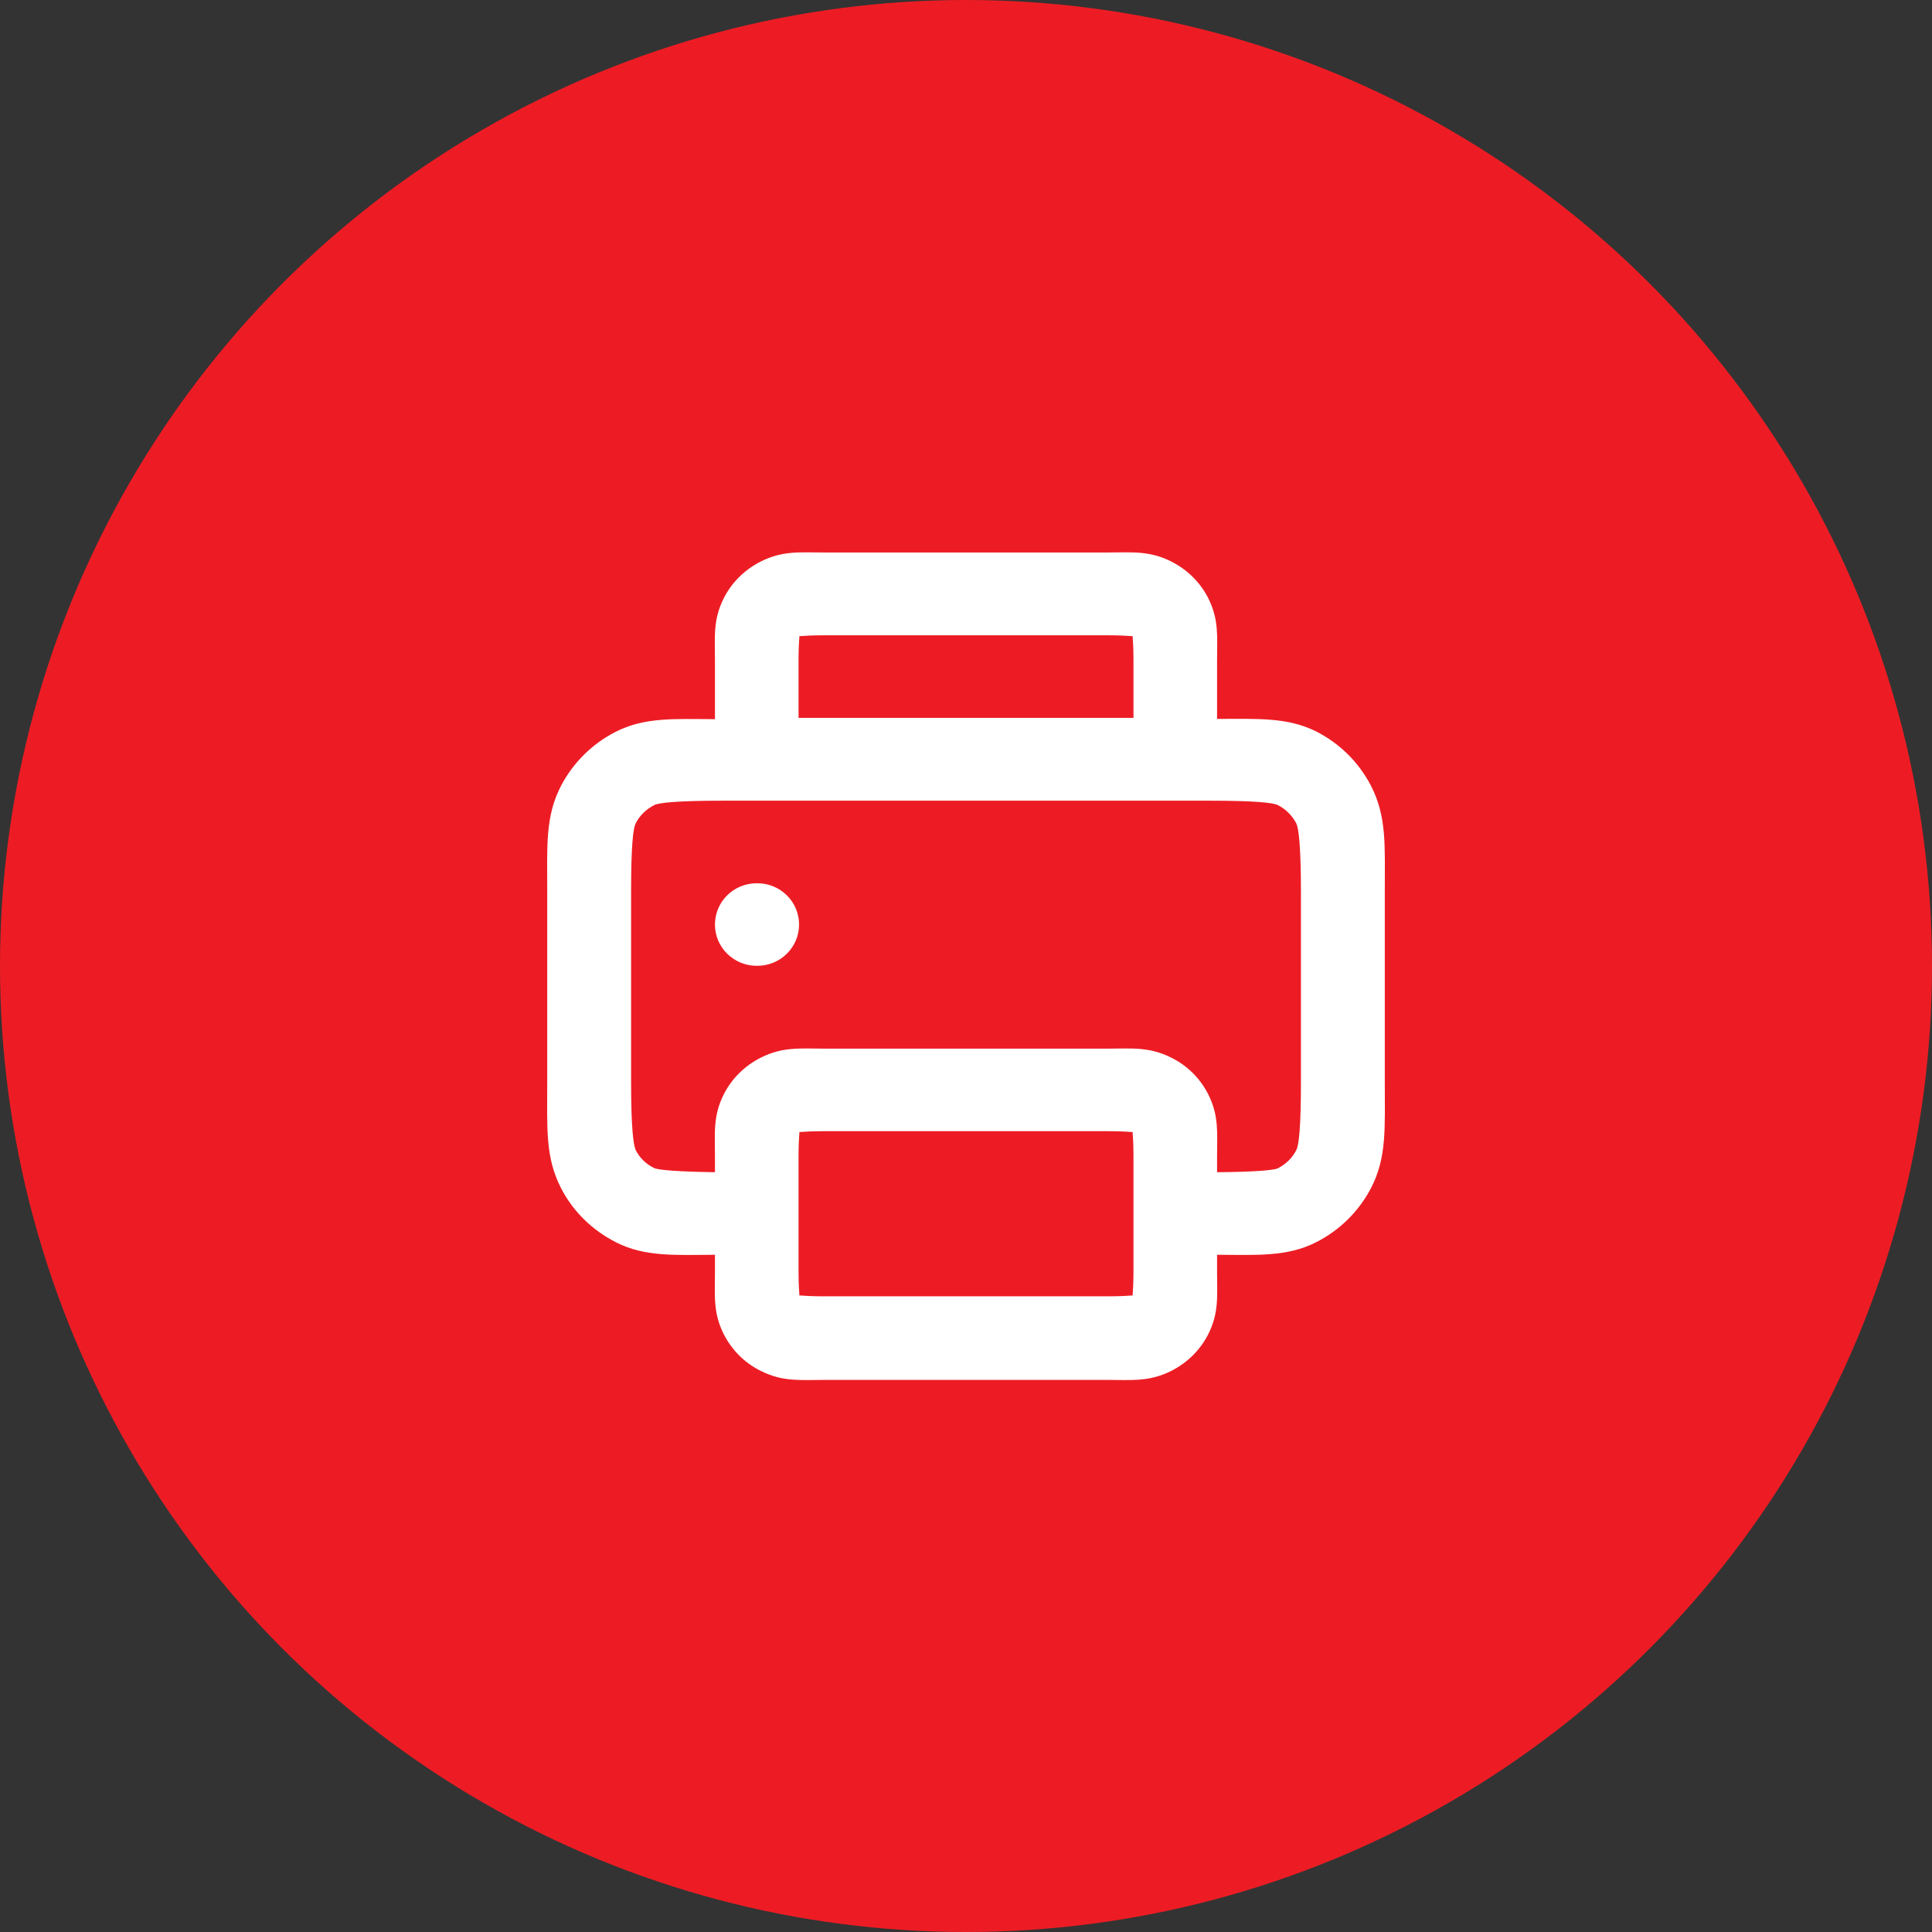
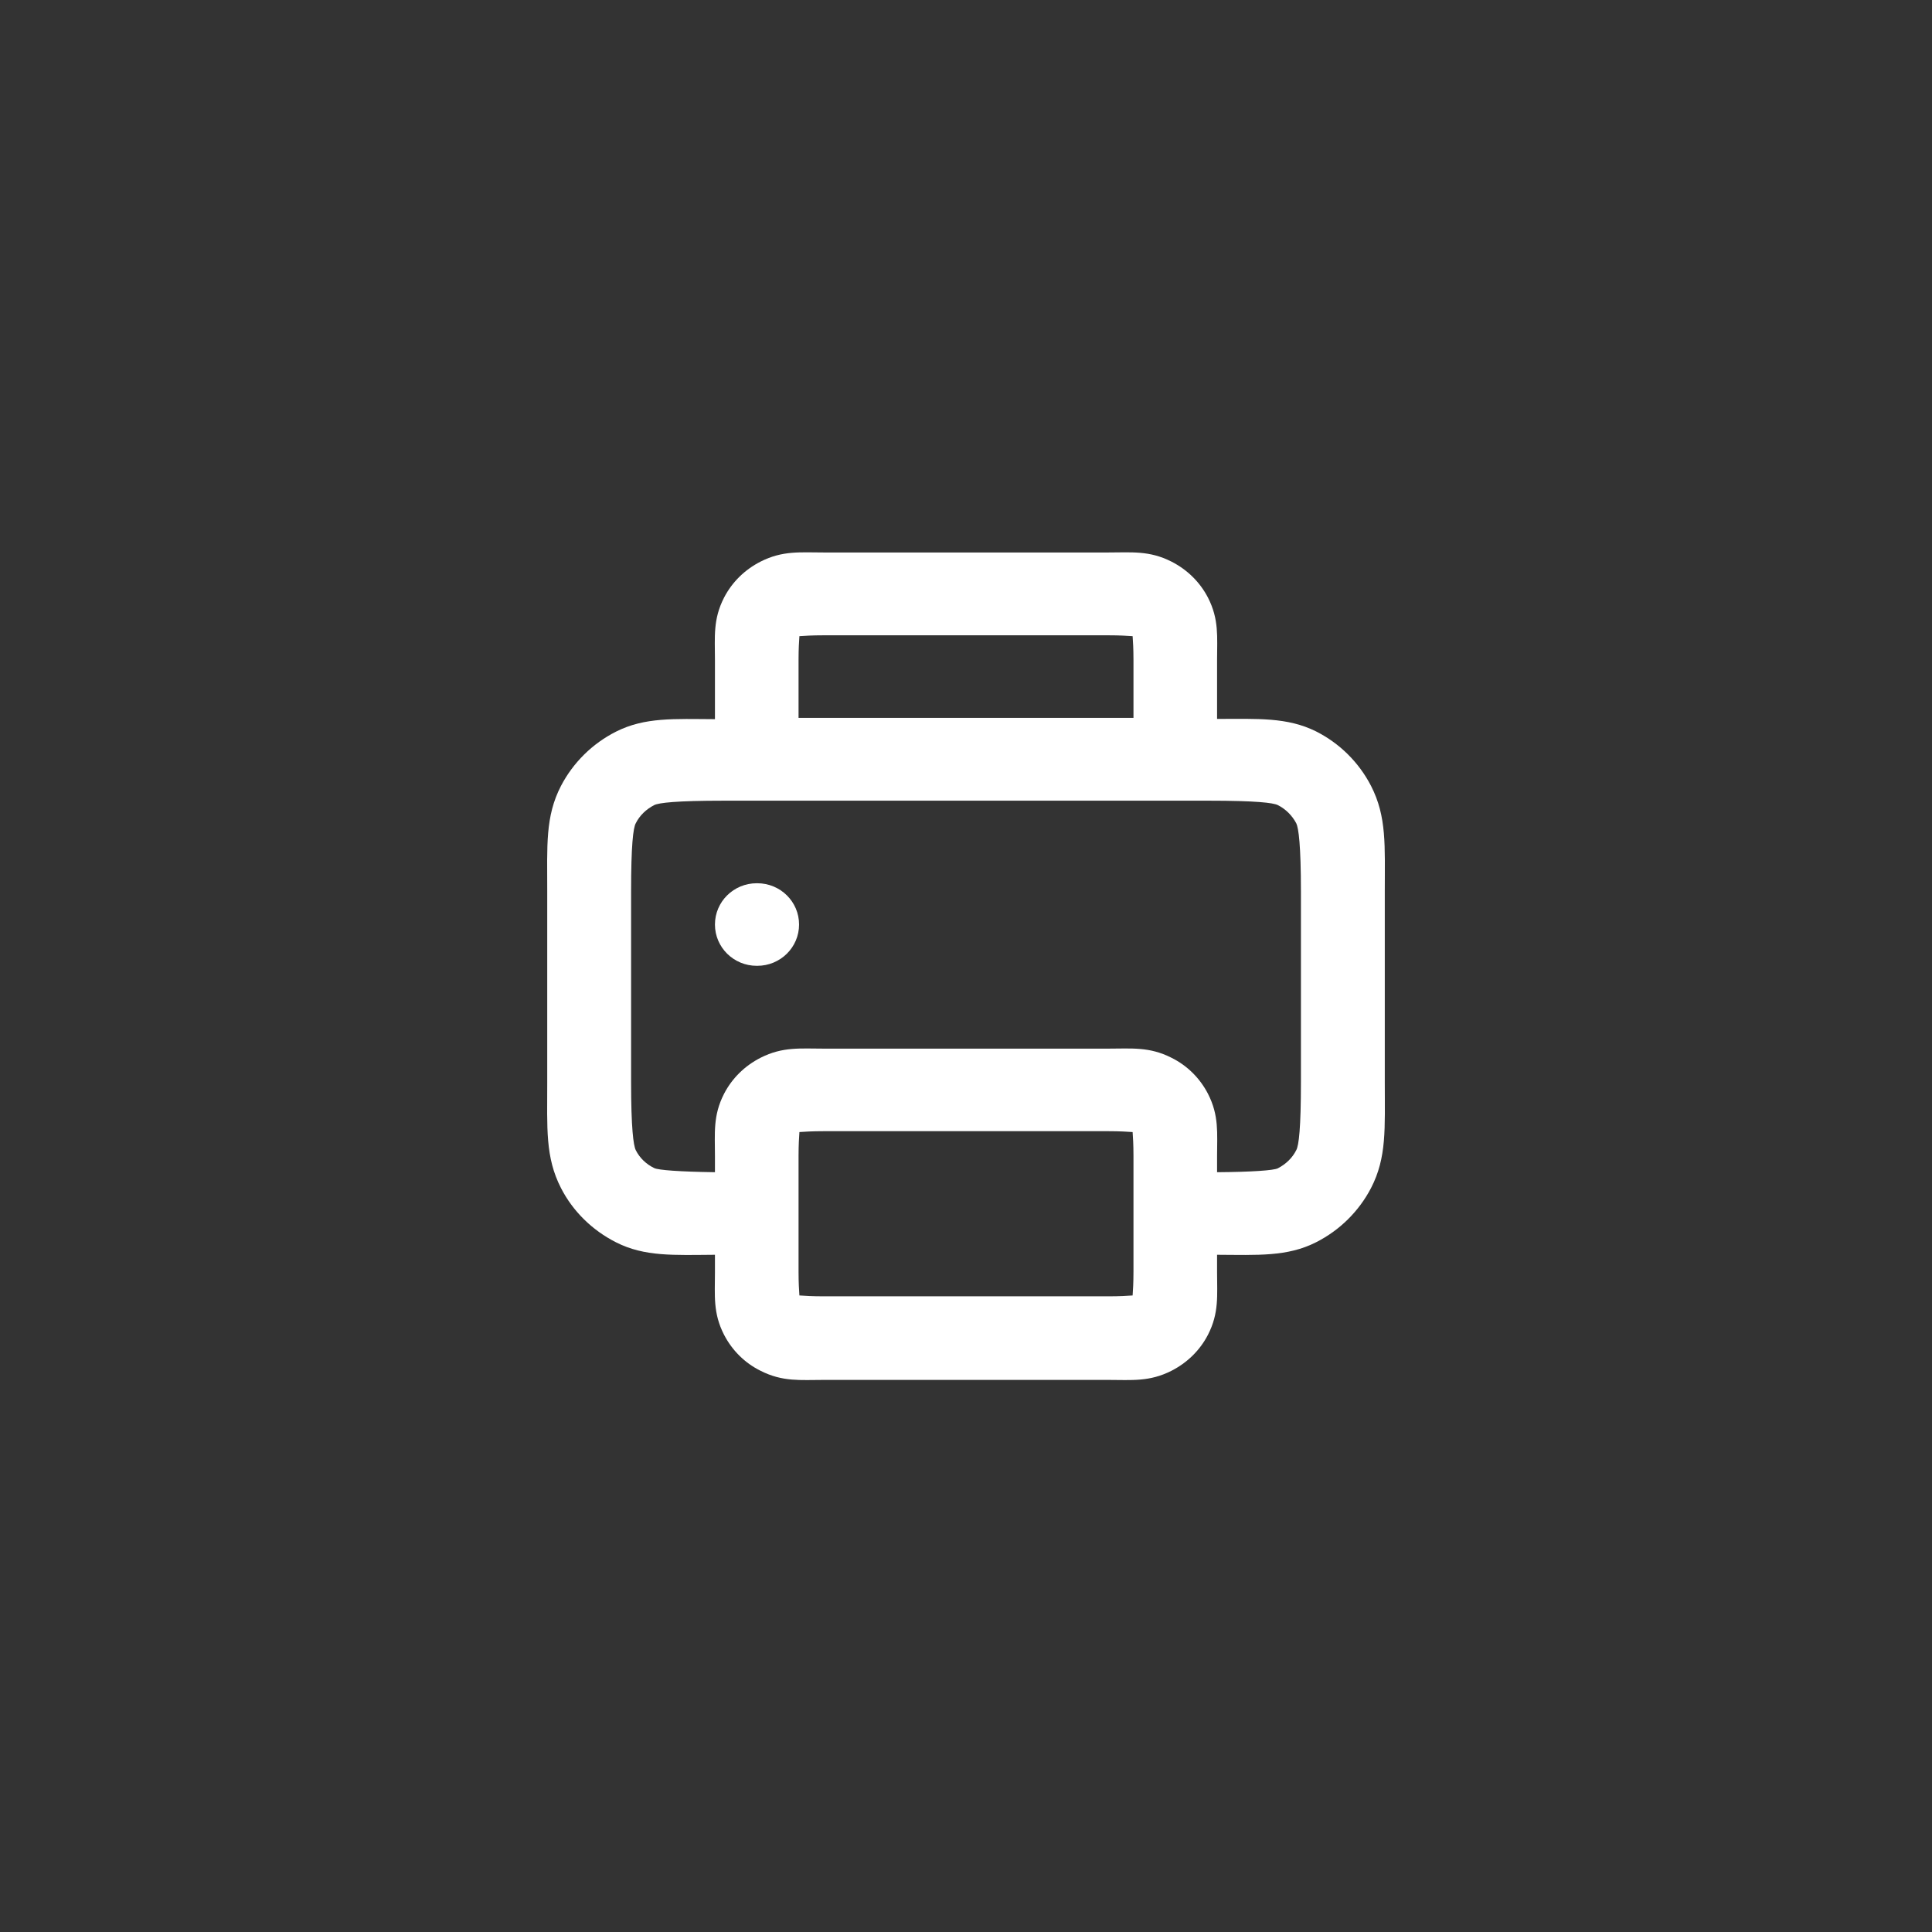
<svg xmlns="http://www.w3.org/2000/svg" xmlns:ns1="http://sodipodi.sourceforge.net/DTD/sodipodi-0.dtd" xmlns:ns2="http://www.inkscape.org/namespaces/inkscape" width="60" height="60" viewBox="0 0 60 60" fill="none" version="1.1" id="svg184" ns1:docname="document-downloads.svg" ns2:version="1.4.2 (f4327f4, 2025-05-13)">
  <rect x="0" y="0" width="60" height="60" fill="#333333" stroke="none" />
  <defs id="defs188">
    <clipPath id="clip0_229_5536">
-       <rect width="20" height="24" fill="#ffffff" id="rect250" x="0" y="0" />
-     </clipPath>
+       </clipPath>
  </defs>
  <ns1:namedview id="namedview186" pagecolor="#ffffff" bordercolor="#000000" borderopacity="0.25" ns2:showpageshadow="2" ns2:pageopacity="0.0" ns2:pagecheckerboard="0" ns2:deskcolor="#d1d1d1" showgrid="false" ns2:zoom="6.8666665" ns2:cx="0.14563107" ns2:cy="61.966021" ns2:window-width="2560" ns2:window-height="1369" ns2:window-x="-8" ns2:window-y="-8" ns2:window-maximized="1" ns2:current-layer="svg184" />
-   <circle cx="30" cy="30" r="30" fill="#ed1c24" id="circle182" style="display:inline" />
  <g id="g2" style="fill:#ffffff" transform="matrix(8.063,0,0,8.063,-42.994,-44.5)">
    <path style="baseline-shift:baseline;display:inline;overflow:visible;opacity:1;vector-effect:none;fill:#ffffff;stroke-width:0.16;stroke-linecap:round;stroke-linejoin:round;enable-background:accumulate;stop-color:#000000;stop-opacity:1" d="m 8.505,7.647 c -0.09,0 -0.158,-0.008 -0.243,0.035 -0.061,0.031 -0.11,0.079 -0.141,0.139 -0.043,0.084 -0.035,0.151 -0.035,0.24 v 0.128 0.1 c -0.157,-7.448e-4 -0.27,-0.008 -0.381,0.048 -0.091,0.046 -0.165,0.119 -0.212,0.209 -0.061,0.118 -0.053,0.229 -0.053,0.408 v 0.733 c 0,0.178 -0.008,0.289 0.053,0.408 0.046,0.09 0.121,0.163 0.212,0.209 0.11,0.056 0.223,0.049 0.381,0.048 v 0.068 c 0,0.089 -0.008,0.156 0.035,0.24 0.031,0.06 0.08,0.109 0.141,0.139 0.085,0.043 0.153,0.035 0.243,0.035 h 1.096 c 0.09,0 0.158,0.008 0.243,-0.035 0.061,-0.031 0.11,-0.079 0.141,-0.139 0.043,-0.084 0.035,-0.151 0.035,-0.24 v -0.068 c 0.157,7.66e-4 0.27,0.008 0.381,-0.048 0.091,-0.046 0.165,-0.119 0.212,-0.209 0.061,-0.118 0.053,-0.229 0.053,-0.408 v -0.733 c 0,-0.178 0.008,-0.289 -0.053,-0.408 C 10.566,8.455 10.492,8.382 10.401,8.336 10.29,8.281 10.177,8.288 10.02,8.288 V 8.189 8.061 c 0,-0.089 0.008,-0.156 -0.035,-0.24 C 9.954,7.761 9.905,7.713 9.844,7.682 9.759,7.639 9.691,7.647 9.601,7.647 Z M 8.408,7.966 c -0.016,0.008 0.006,0 0.097,0 h 1.096 c 0.09,0 0.113,0.008 0.097,0 -0.008,-0.016 0,0.006 0,0.095 v 0.128 0.095 H 8.408 V 8.189 8.061 c 0,-0.089 0.008,-0.111 0,-0.095 z M 8.118,8.603 H 8.247 9.859 9.988 c 0.181,0 0.248,0.008 0.266,0.017 0.03,0.015 0.055,0.04 0.071,0.07 0.009,0.018 0.018,0.085 0.018,0.263 V 9.686 c 0,0.178 -0.008,0.245 -0.018,0.263 -0.015,0.03 -0.04,0.054 -0.071,0.07 -0.016,0.008 -0.099,0.014 -0.234,0.015 V 9.972 c 0,-0.089 0.008,-0.156 -0.035,-0.24 C 9.954,9.672 9.905,9.623 9.844,9.593 9.759,9.55 9.691,9.558 9.601,9.558 H 8.505 c -0.09,0 -0.158,-0.008 -0.243,0.035 -0.061,0.031 -0.11,0.079 -0.141,0.139 -0.043,0.084 -0.035,0.151 -0.035,0.24 v 0.062 C 7.95,10.032 7.868,10.026 7.852,10.018 7.821,10.003 7.796,9.979 7.781,9.949 7.772,9.931 7.763,9.864 7.763,9.686 V 8.953 c 0,-0.178 0.008,-0.245 0.018,-0.263 0.015,-0.03 0.04,-0.054 0.071,-0.07 0.018,-0.009 0.086,-0.017 0.266,-0.017 z M 8.247,8.921 c -0.089,0 -0.161,0.071 -0.161,0.159 0,0.088 0.072,0.159 0.161,0.159 h 0.002 c 0.089,0 0.161,-0.071 0.161,-0.159 0,-0.088 -0.072,-0.159 -0.161,-0.159 z m 0.161,0.955 c -0.016,0.008 0.006,0 0.097,0 h 1.096 c 0.09,0 0.113,0.008 0.097,0 -0.008,-0.016 0,0.006 0,0.095 v 0.223 0.223 c 0,0.089 -0.008,0.111 0,0.095 0.016,-0.008 -0.006,0 -0.097,0 H 8.505 c -0.09,0 -0.113,-0.008 -0.097,0 0.008,0.016 0,-0.006 0,-0.095 V 10.195 9.972 c 0,-0.089 0.008,-0.111 10e-8,-0.095 z" id="path1" ns1:nodetypes="sccsccccsscccsccssccscccssccccsccsscsscsccccscsccsccsscccsccssccsccsssccsssssssscsscscscsscscsc" />
  </g>
</svg>